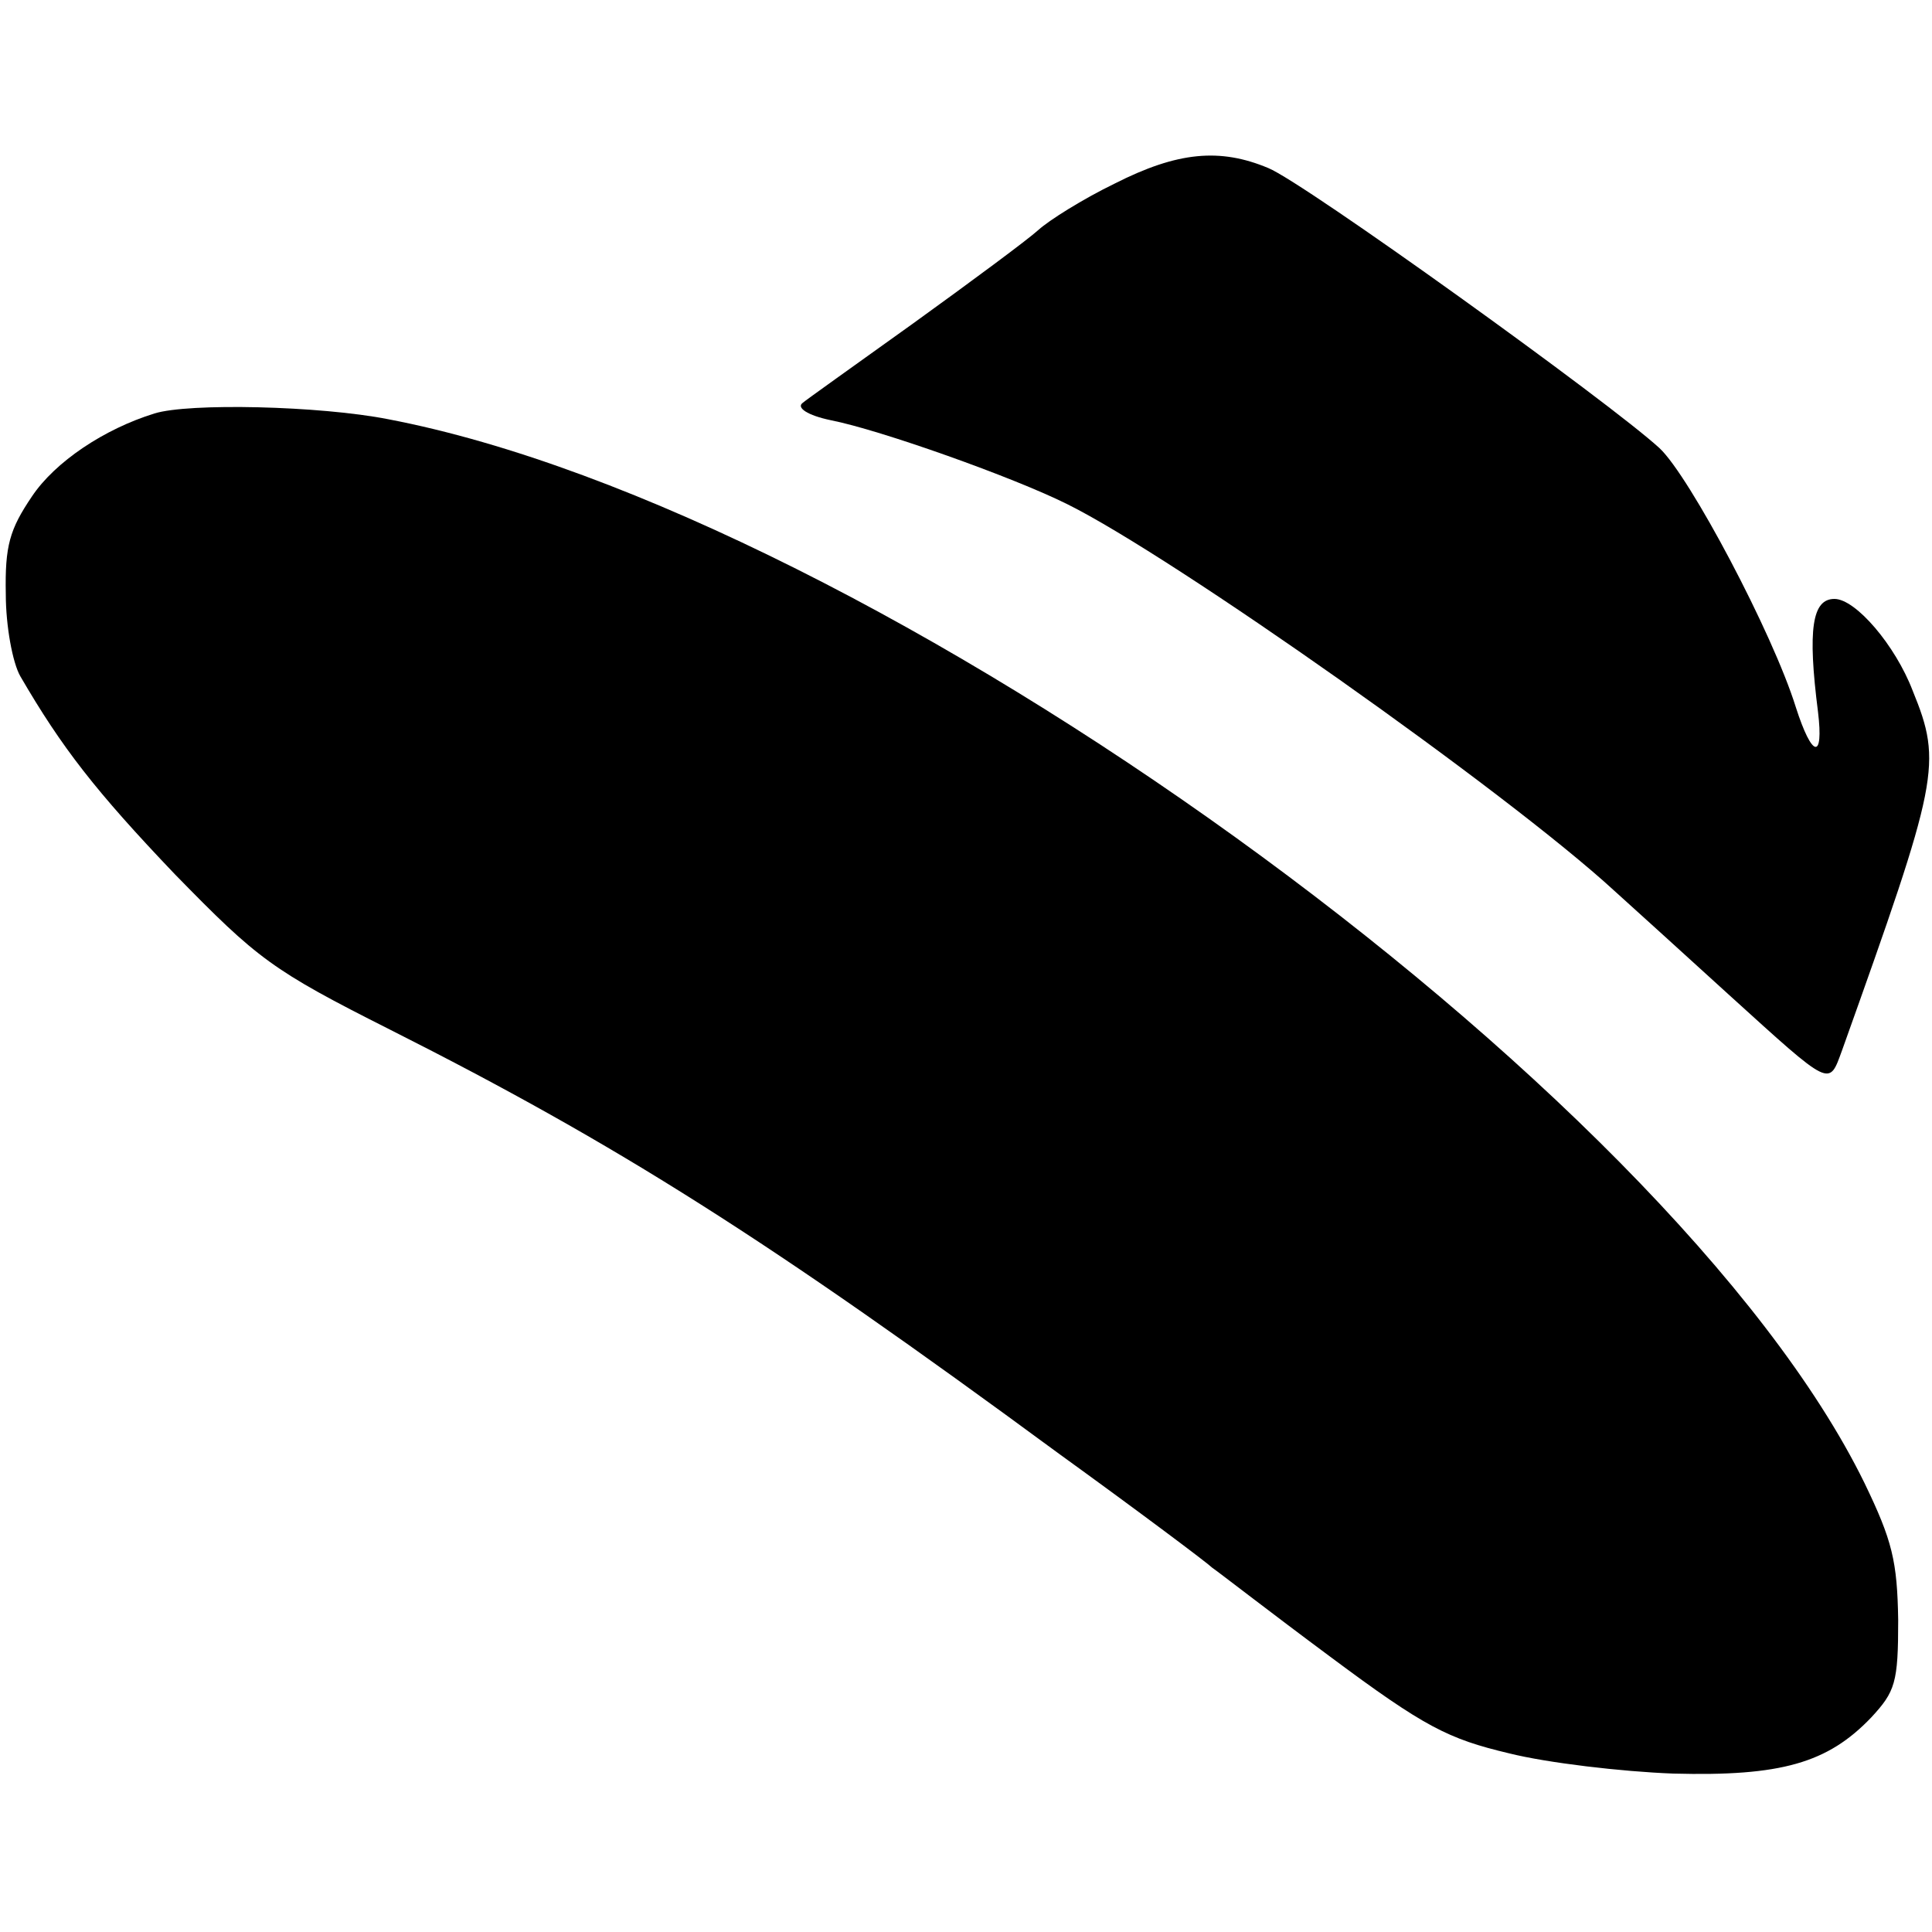
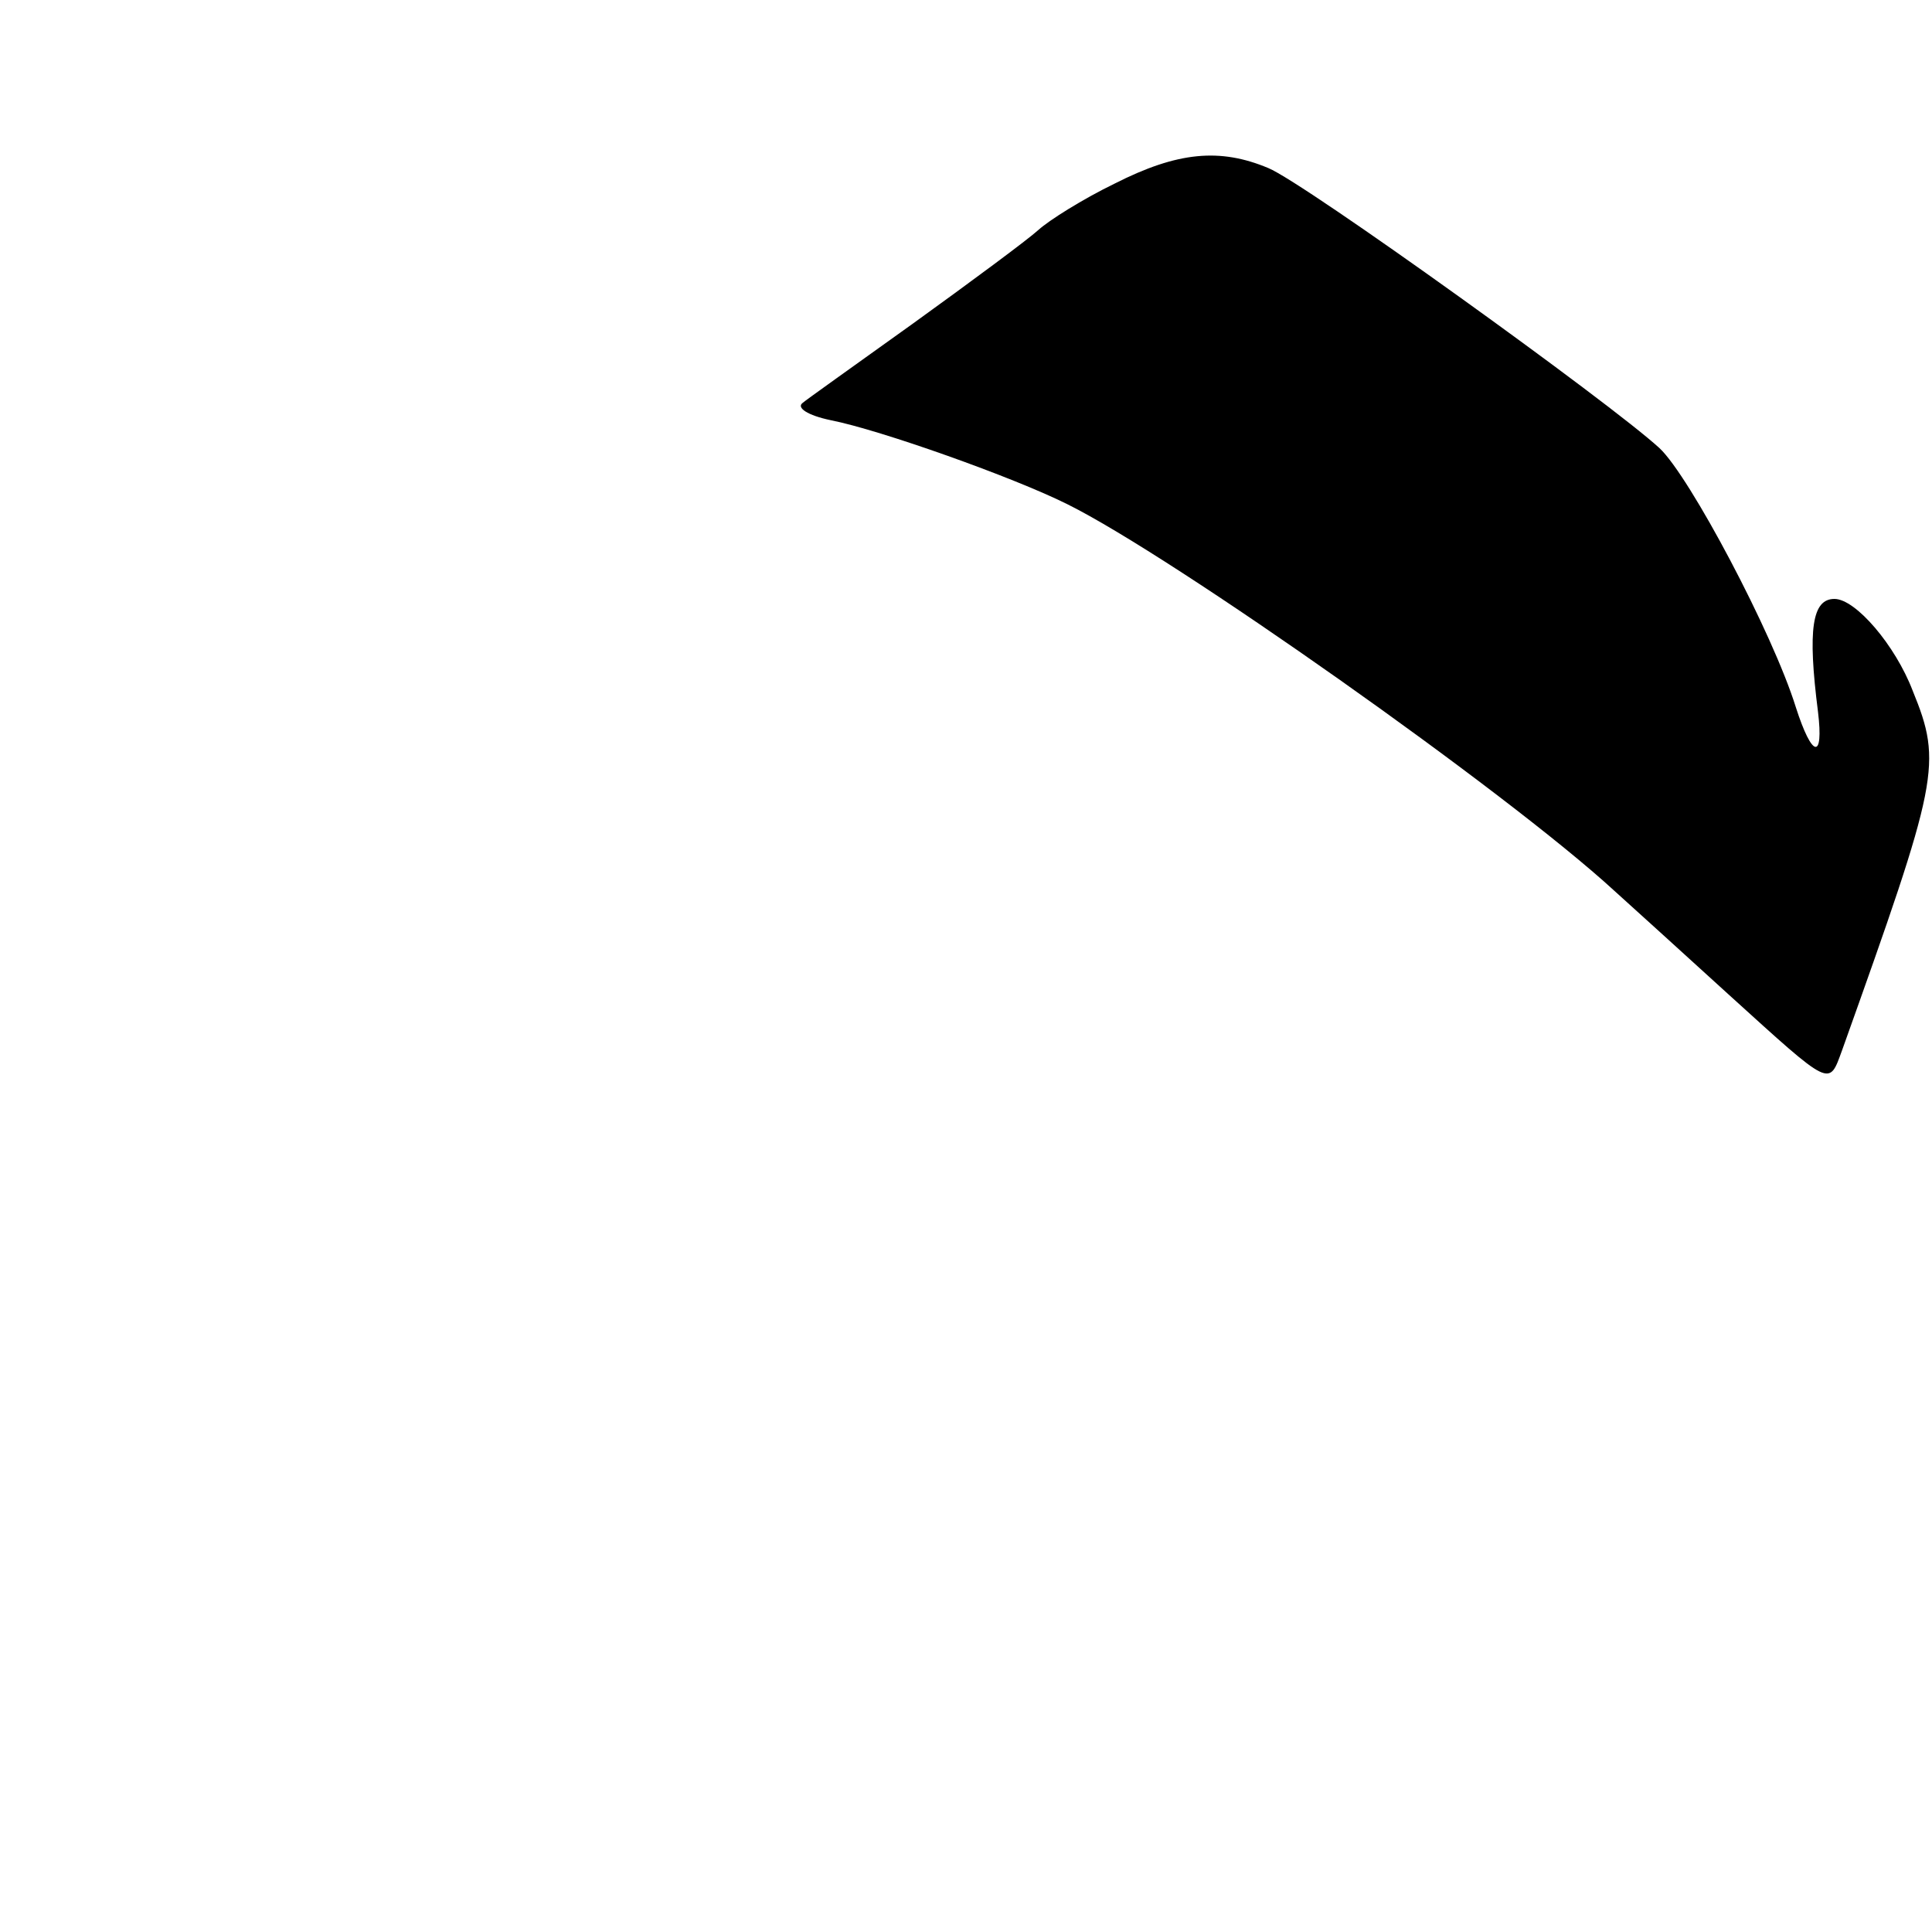
<svg xmlns="http://www.w3.org/2000/svg" version="1.0" width="200pt" height="200pt" viewBox="0 0 200 200" preserveAspectRatio="xMidYMid meet">
  <g transform="translate(0,200) scale(0.1,-0.1)" fill="#000000" stroke="none">
-     <path d="M1154 1810 c-33 -16 -68 -38 -79 -48 -11 -10 -69 -53 -130 -97 -60 -43 -112 -80 -114 -82 -7 -5 5 -13 29 -18 51 -10 189 -59 245 -87 109 -54 455 -298 566 -400 20 -18 74 -67 119 -108 107 -97 103 -95 117 -57 100 280 104 296 73 372 -18 47 -59 95 -81 95 -23 0 -28 -31 -17 -117 6 -50 -6 -48 -23 5 -24 77 -110 239 -141 268 -51 47 -368 275 -405 290 -50 21 -94 17 -159 -16z" />
-     <path d="M160 1572 c-52 -16 -103 -50 -127 -86 -23 -34 -28 -51 -27 -101 0 -33 7 -71 15 -85 43 -74 78 -119 160 -205 86 -88 100 -99 223 -161 236 -119 392 -218 691 -438 83 -60 155 -114 160 -119 6 -4 60 -46 122 -92 98 -73 122 -85 185 -100 40 -10 117 -19 170 -21 112 -3 160 11 205 58 25 27 28 36 28 101 -1 61 -6 82 -35 142 -201 410 -1026 1005 -1528 1101 -71 14 -207 17 -242 6z" />
+     <path d="M1154 1810 c-33 -16 -68 -38 -79 -48 -11 -10 -69 -53 -130 -97 -60 -43 -112 -80 -114 -82 -7 -5 5 -13 29 -18 51 -10 189 -59 245 -87 109 -54 455 -298 566 -400 20 -18 74 -67 119 -108 107 -97 103 -95 117 -57 100 280 104 296 73 372 -18 47 -59 95 -81 95 -23 0 -28 -31 -17 -117 6 -50 -6 -48 -23 5 -24 77 -110 239 -141 268 -51 47 -368 275 -405 290 -50 21 -94 17 -159 -16" />
  </g>
</svg>